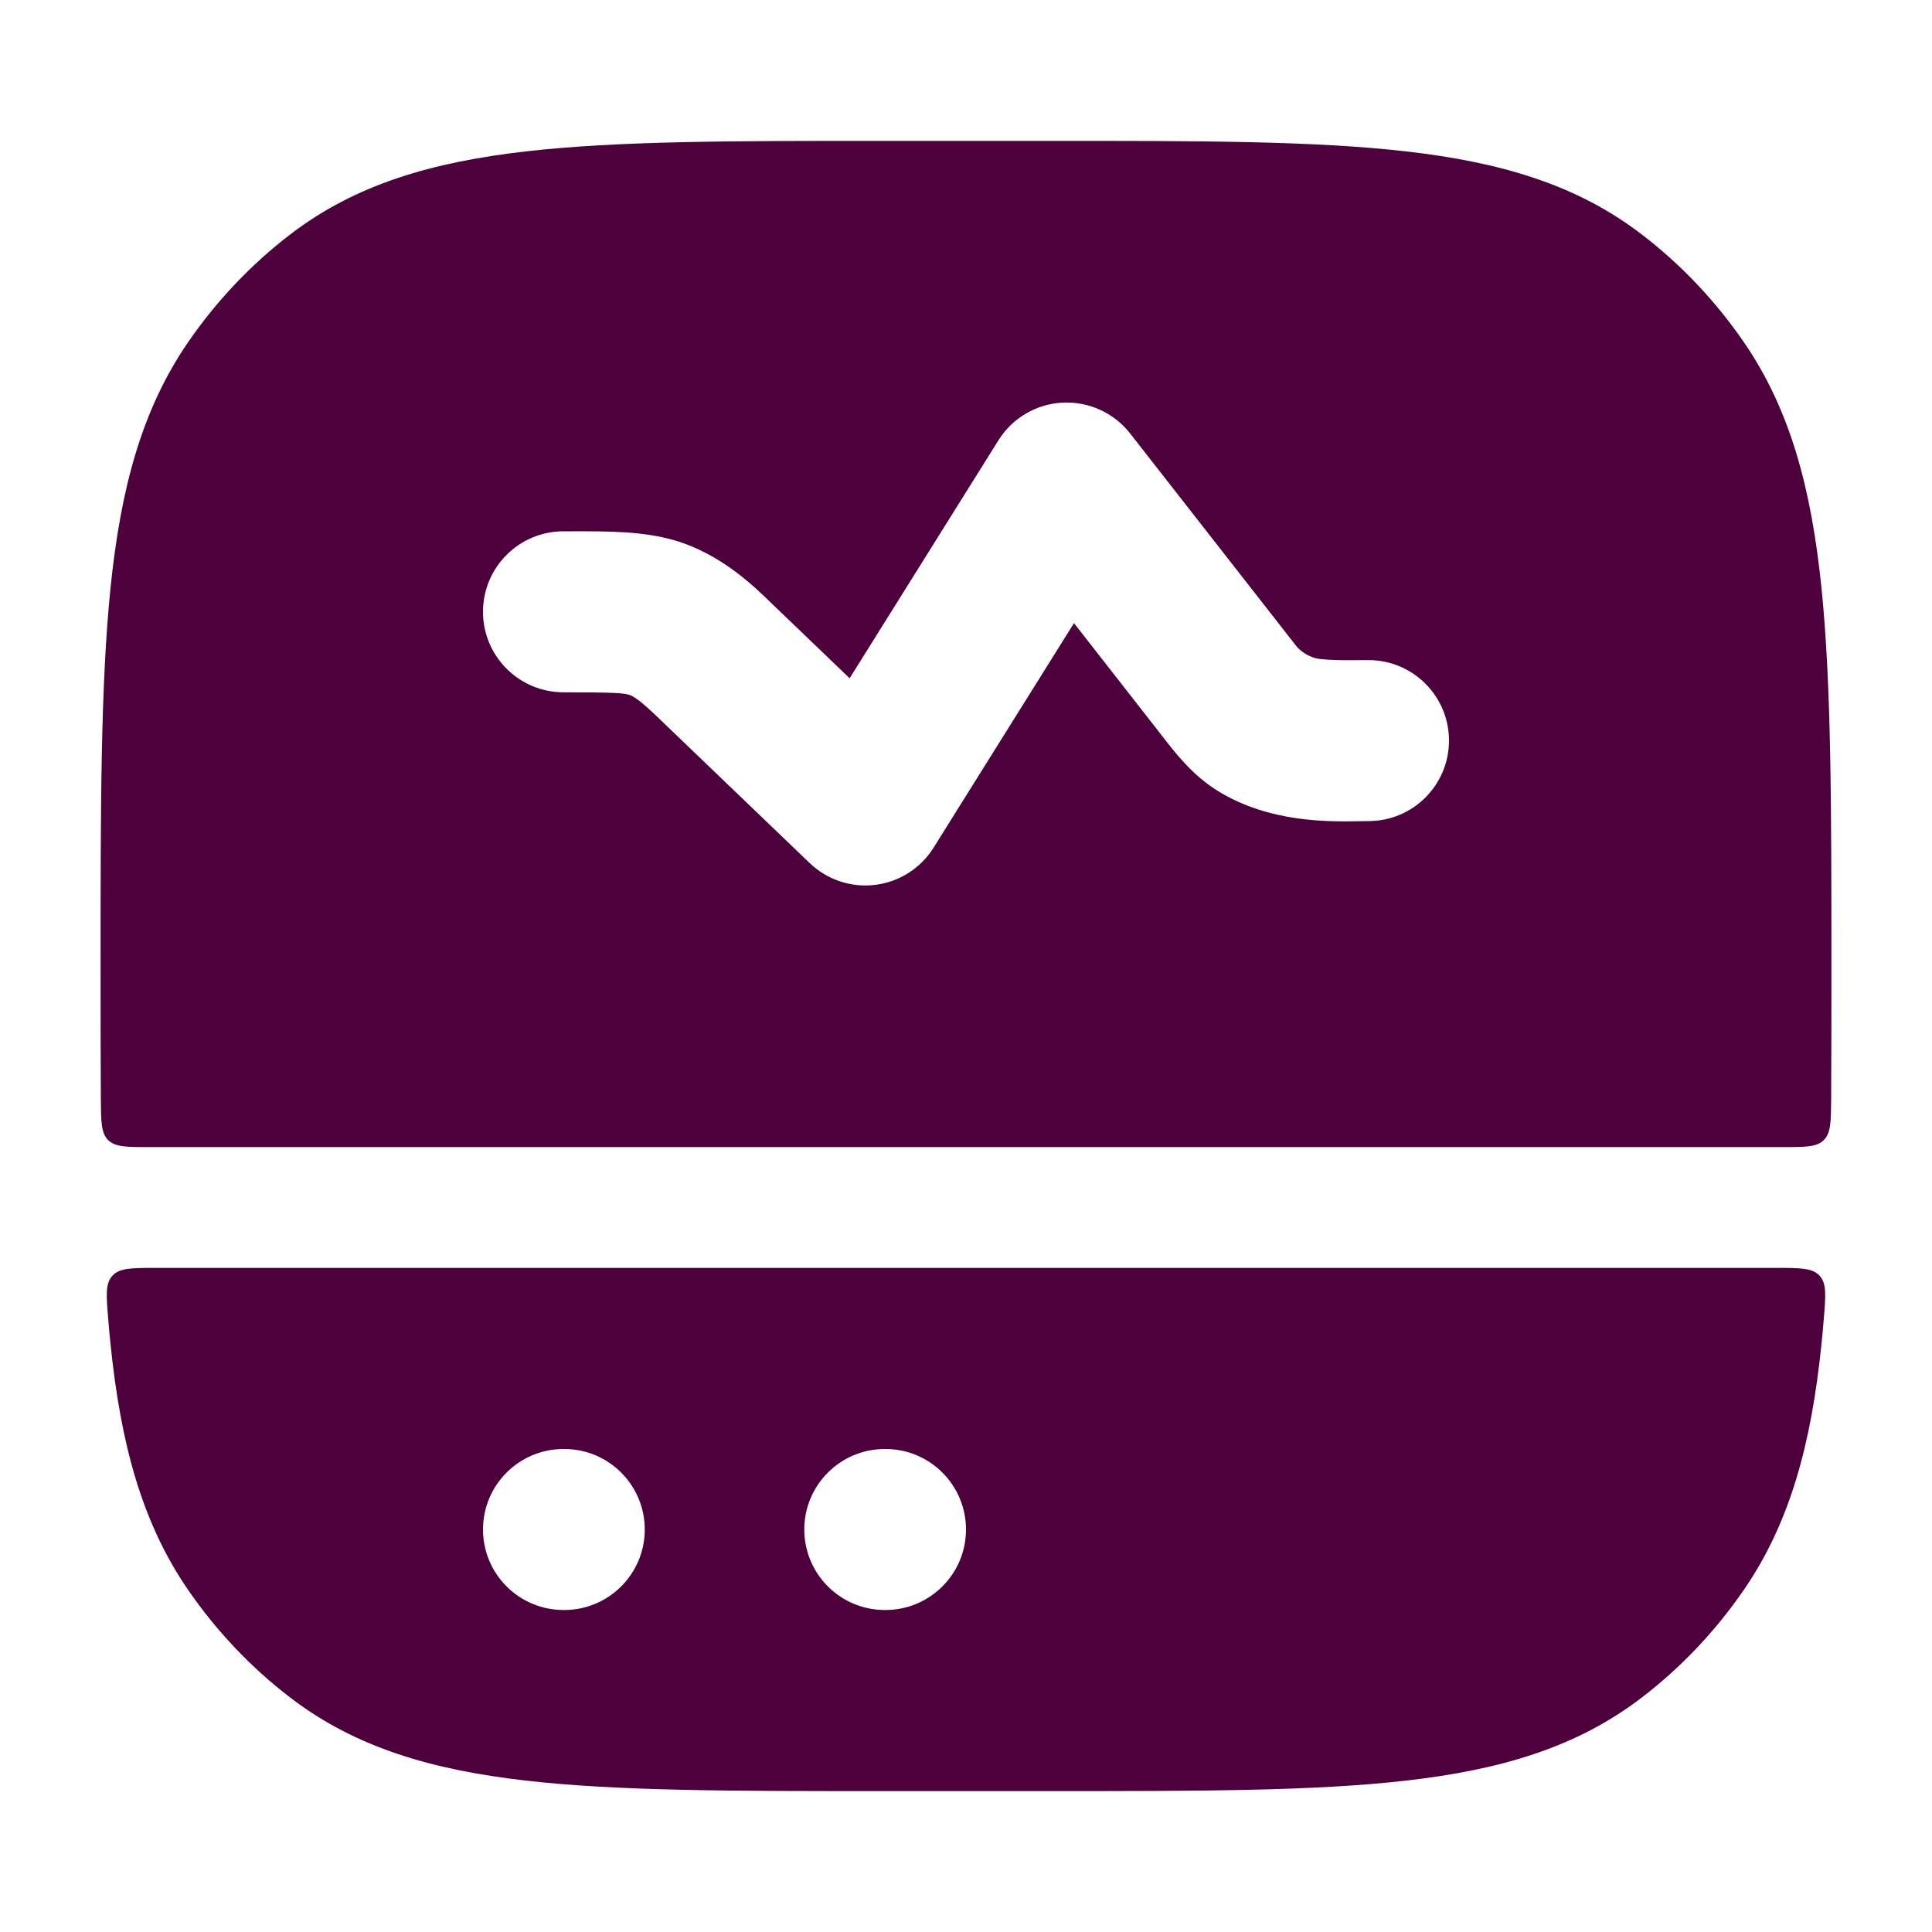
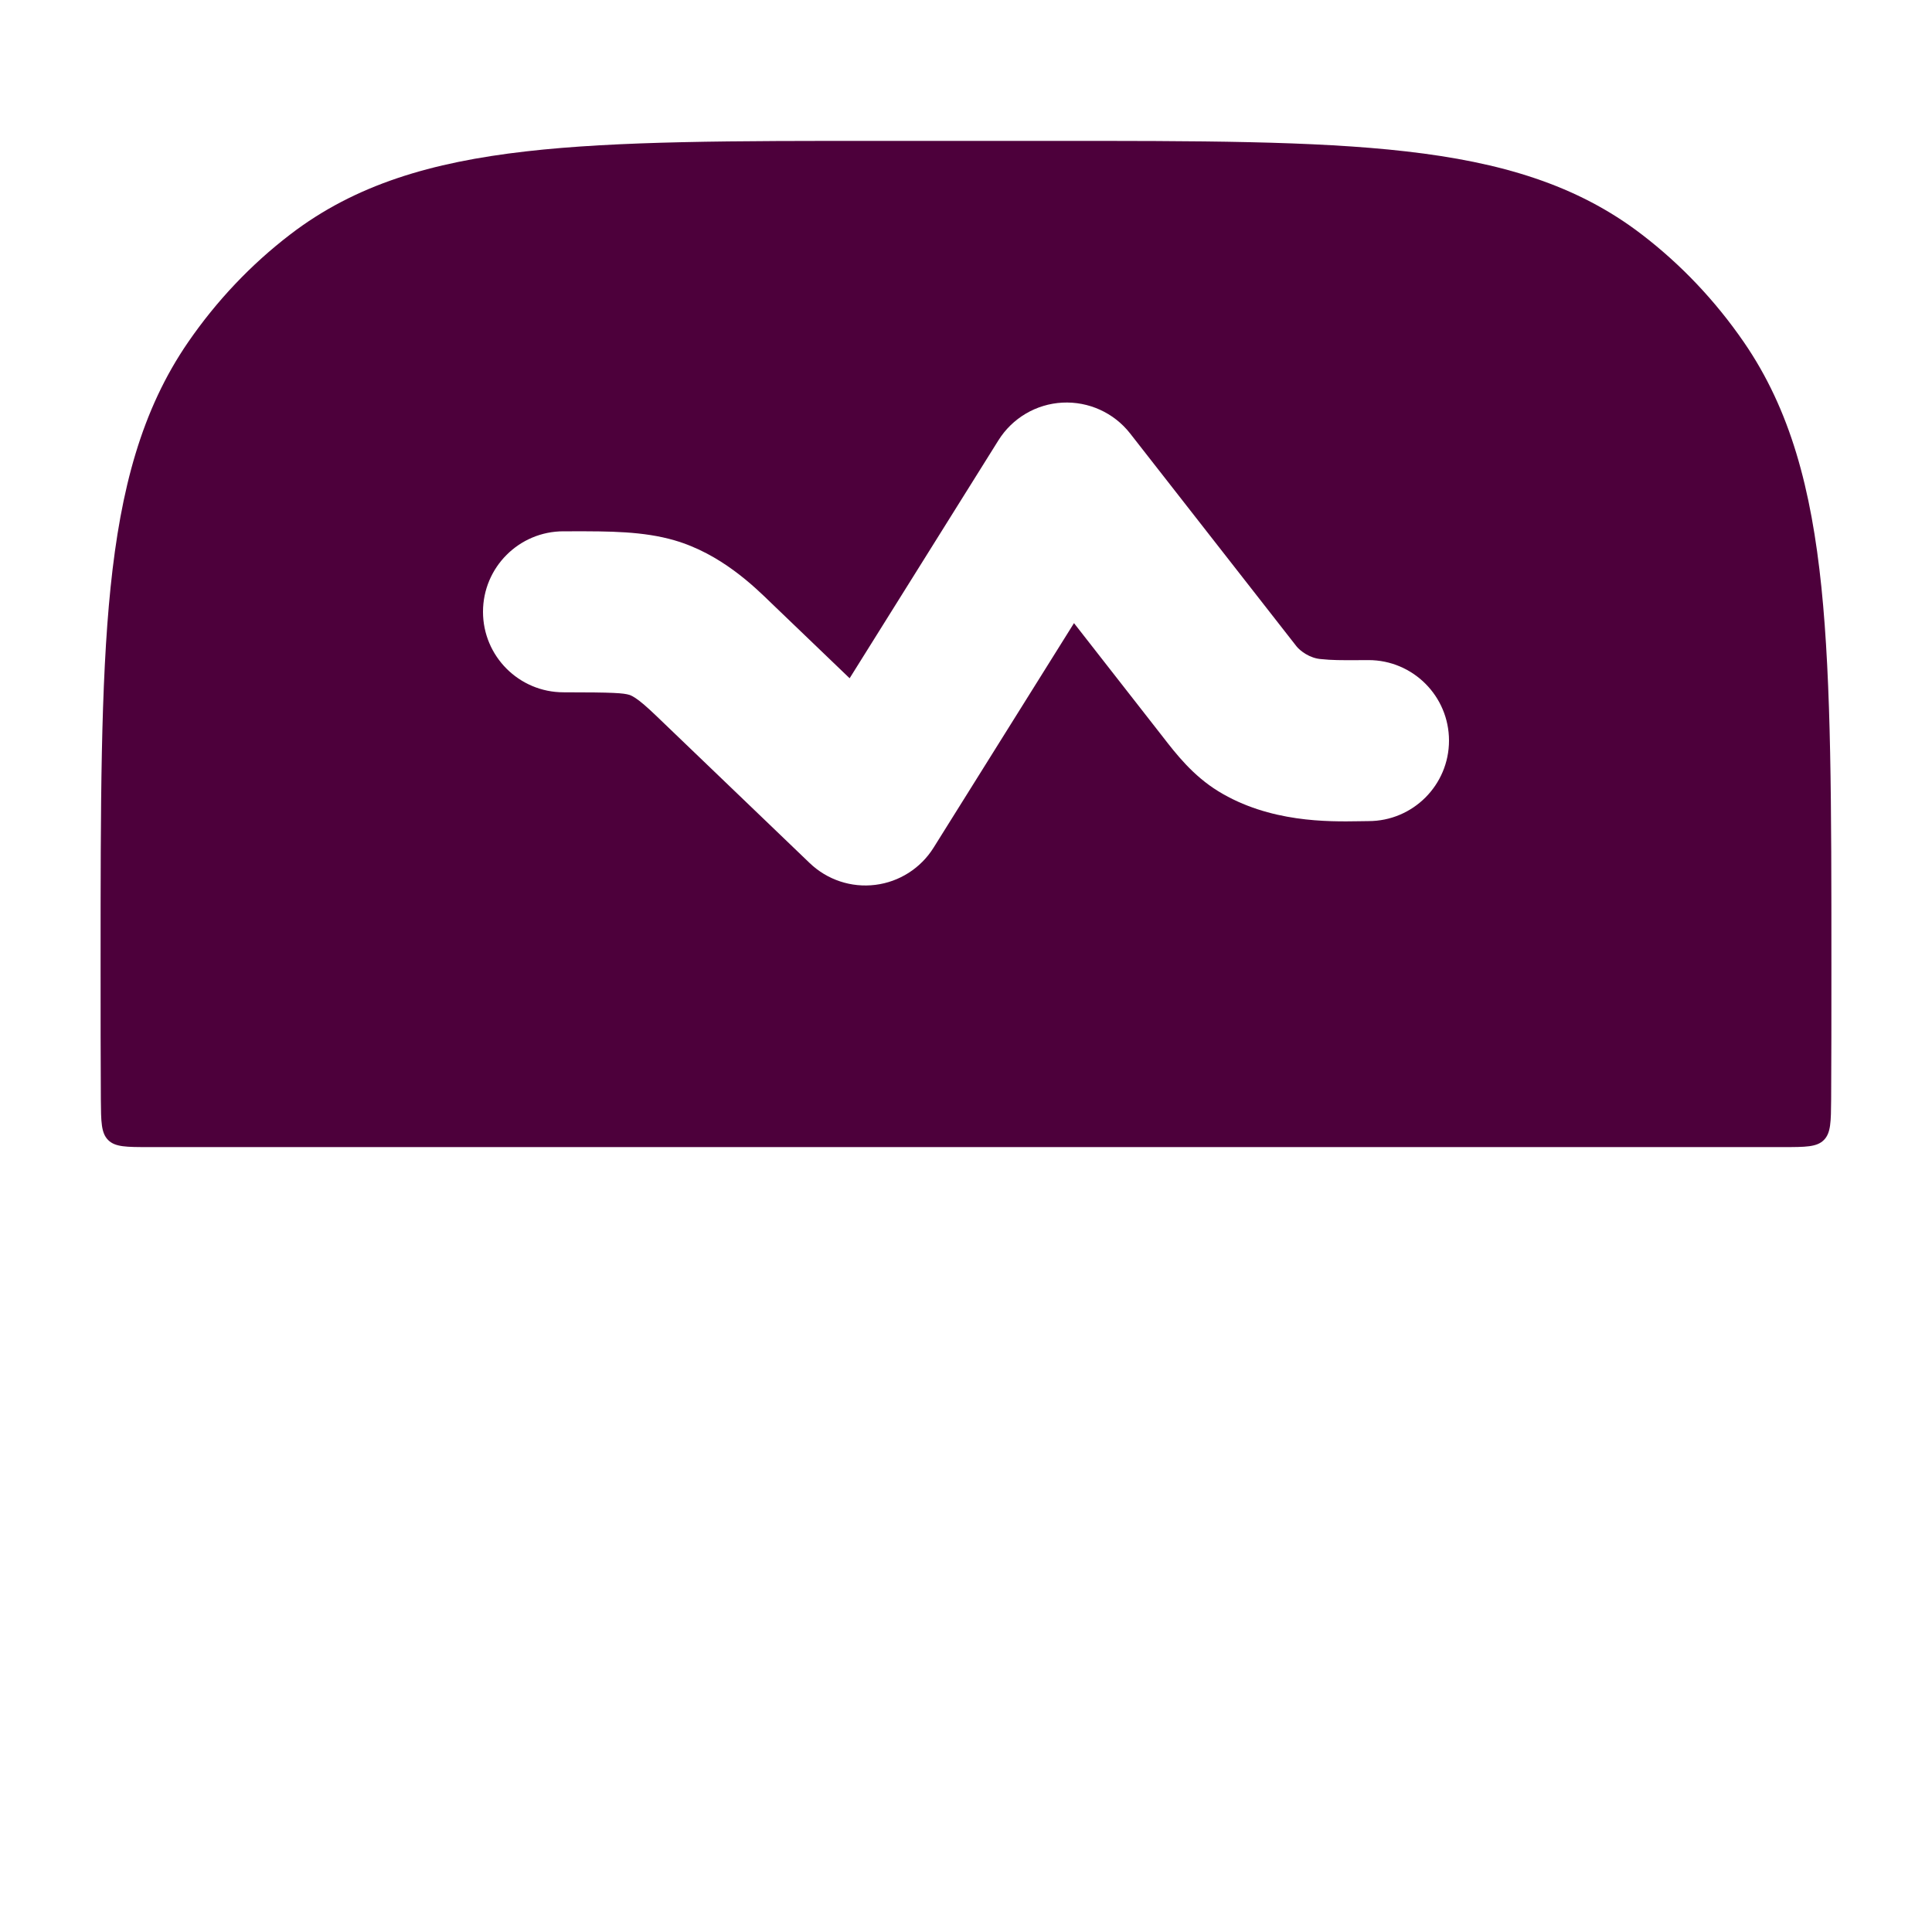
<svg xmlns="http://www.w3.org/2000/svg" width="30" height="30" viewBox="0 0 30 30" fill="none">
-   <path d="M2.417 19.688C2.044 19.688 1.857 19.688 1.746 19.809C1.635 19.929 1.65 20.112 1.68 20.476C1.691 20.613 1.703 20.748 1.717 20.879C1.874 22.406 2.197 23.636 2.921 24.688C3.361 25.327 3.896 25.892 4.506 26.359C5.515 27.134 6.702 27.482 8.165 27.649C9.595 27.813 11.397 27.812 13.69 27.812H16.31C18.603 27.812 20.405 27.813 21.835 27.649C23.298 27.482 24.485 27.134 25.494 26.359C26.104 25.892 26.638 25.327 27.078 24.688C27.802 23.636 28.126 22.406 28.283 20.879C28.297 20.748 28.309 20.613 28.32 20.476C28.35 20.112 28.365 19.929 28.254 19.809C28.142 19.688 27.955 19.688 27.582 19.688L2.417 19.688ZM13.75 22.5C14.44 22.5 15 23.06 15 23.75C15 24.44 14.44 25 13.75 25H13.739C13.049 25 12.489 24.44 12.489 23.75C12.489 23.06 13.049 22.5 13.739 22.5H13.75ZM8.762 22.5C9.452 22.5 10.012 23.06 10.012 23.75C10.012 24.44 9.452 25 8.762 25H8.75C8.06 25 7.5 24.44 7.5 23.75C7.5 23.06 8.06 22.5 8.75 22.5H8.762Z" fill="#4D003B" />
  <path d="M13.69 2.188C11.397 2.187 9.595 2.187 8.165 2.351C6.702 2.518 5.515 2.866 4.506 3.641C3.896 4.108 3.362 4.673 2.922 5.312C2.198 6.364 1.874 7.594 1.717 9.121C1.563 10.623 1.562 12.518 1.562 14.946V15.054C1.562 15.772 1.562 16.444 1.566 17.072C1.569 17.42 1.57 17.594 1.68 17.703C1.789 17.812 1.964 17.812 2.313 17.812L27.686 17.812C28.036 17.812 28.211 17.812 28.32 17.703C28.43 17.594 28.431 17.42 28.434 17.072C28.438 16.444 28.438 15.772 28.438 15.054V14.946C28.438 12.518 28.437 10.623 28.283 9.121C28.126 7.594 27.802 6.364 27.078 5.312C26.638 4.673 26.104 4.108 25.494 3.641C24.485 2.866 23.298 2.518 21.835 2.351C20.405 2.187 18.603 2.187 16.31 2.188L13.69 2.188ZM16.497 6.252C16.904 6.231 17.297 6.409 17.548 6.73L20.135 10.04C20.185 10.101 20.334 10.224 20.521 10.235C20.679 10.252 20.832 10.252 21.057 10.251C21.116 10.251 21.18 10.25 21.25 10.25C21.94 10.25 22.5 10.81 22.5 11.5C22.5 12.19 21.94 12.75 21.25 12.75C21.208 12.75 21.16 12.751 21.106 12.752C20.625 12.76 19.711 12.774 18.917 12.286C18.523 12.044 18.26 11.705 18.055 11.44L16.677 9.676L14.497 13.162C14.298 13.481 13.965 13.694 13.592 13.74C13.218 13.787 12.844 13.662 12.572 13.401L10.297 11.218C10.129 11.056 10.028 10.96 9.927 10.882C9.835 10.811 9.789 10.795 9.773 10.79C9.678 10.762 9.539 10.75 8.75 10.75C8.06 10.75 7.5 10.19 7.5 9.5C7.5 8.81 8.06 8.25 8.75 8.25H8.88C9.458 8.249 9.988 8.249 10.473 8.39C11.19 8.599 11.704 9.099 11.981 9.369L13.193 10.532L15.503 6.838C15.719 6.492 16.09 6.273 16.497 6.252Z" fill="#4D003B" />
</svg>